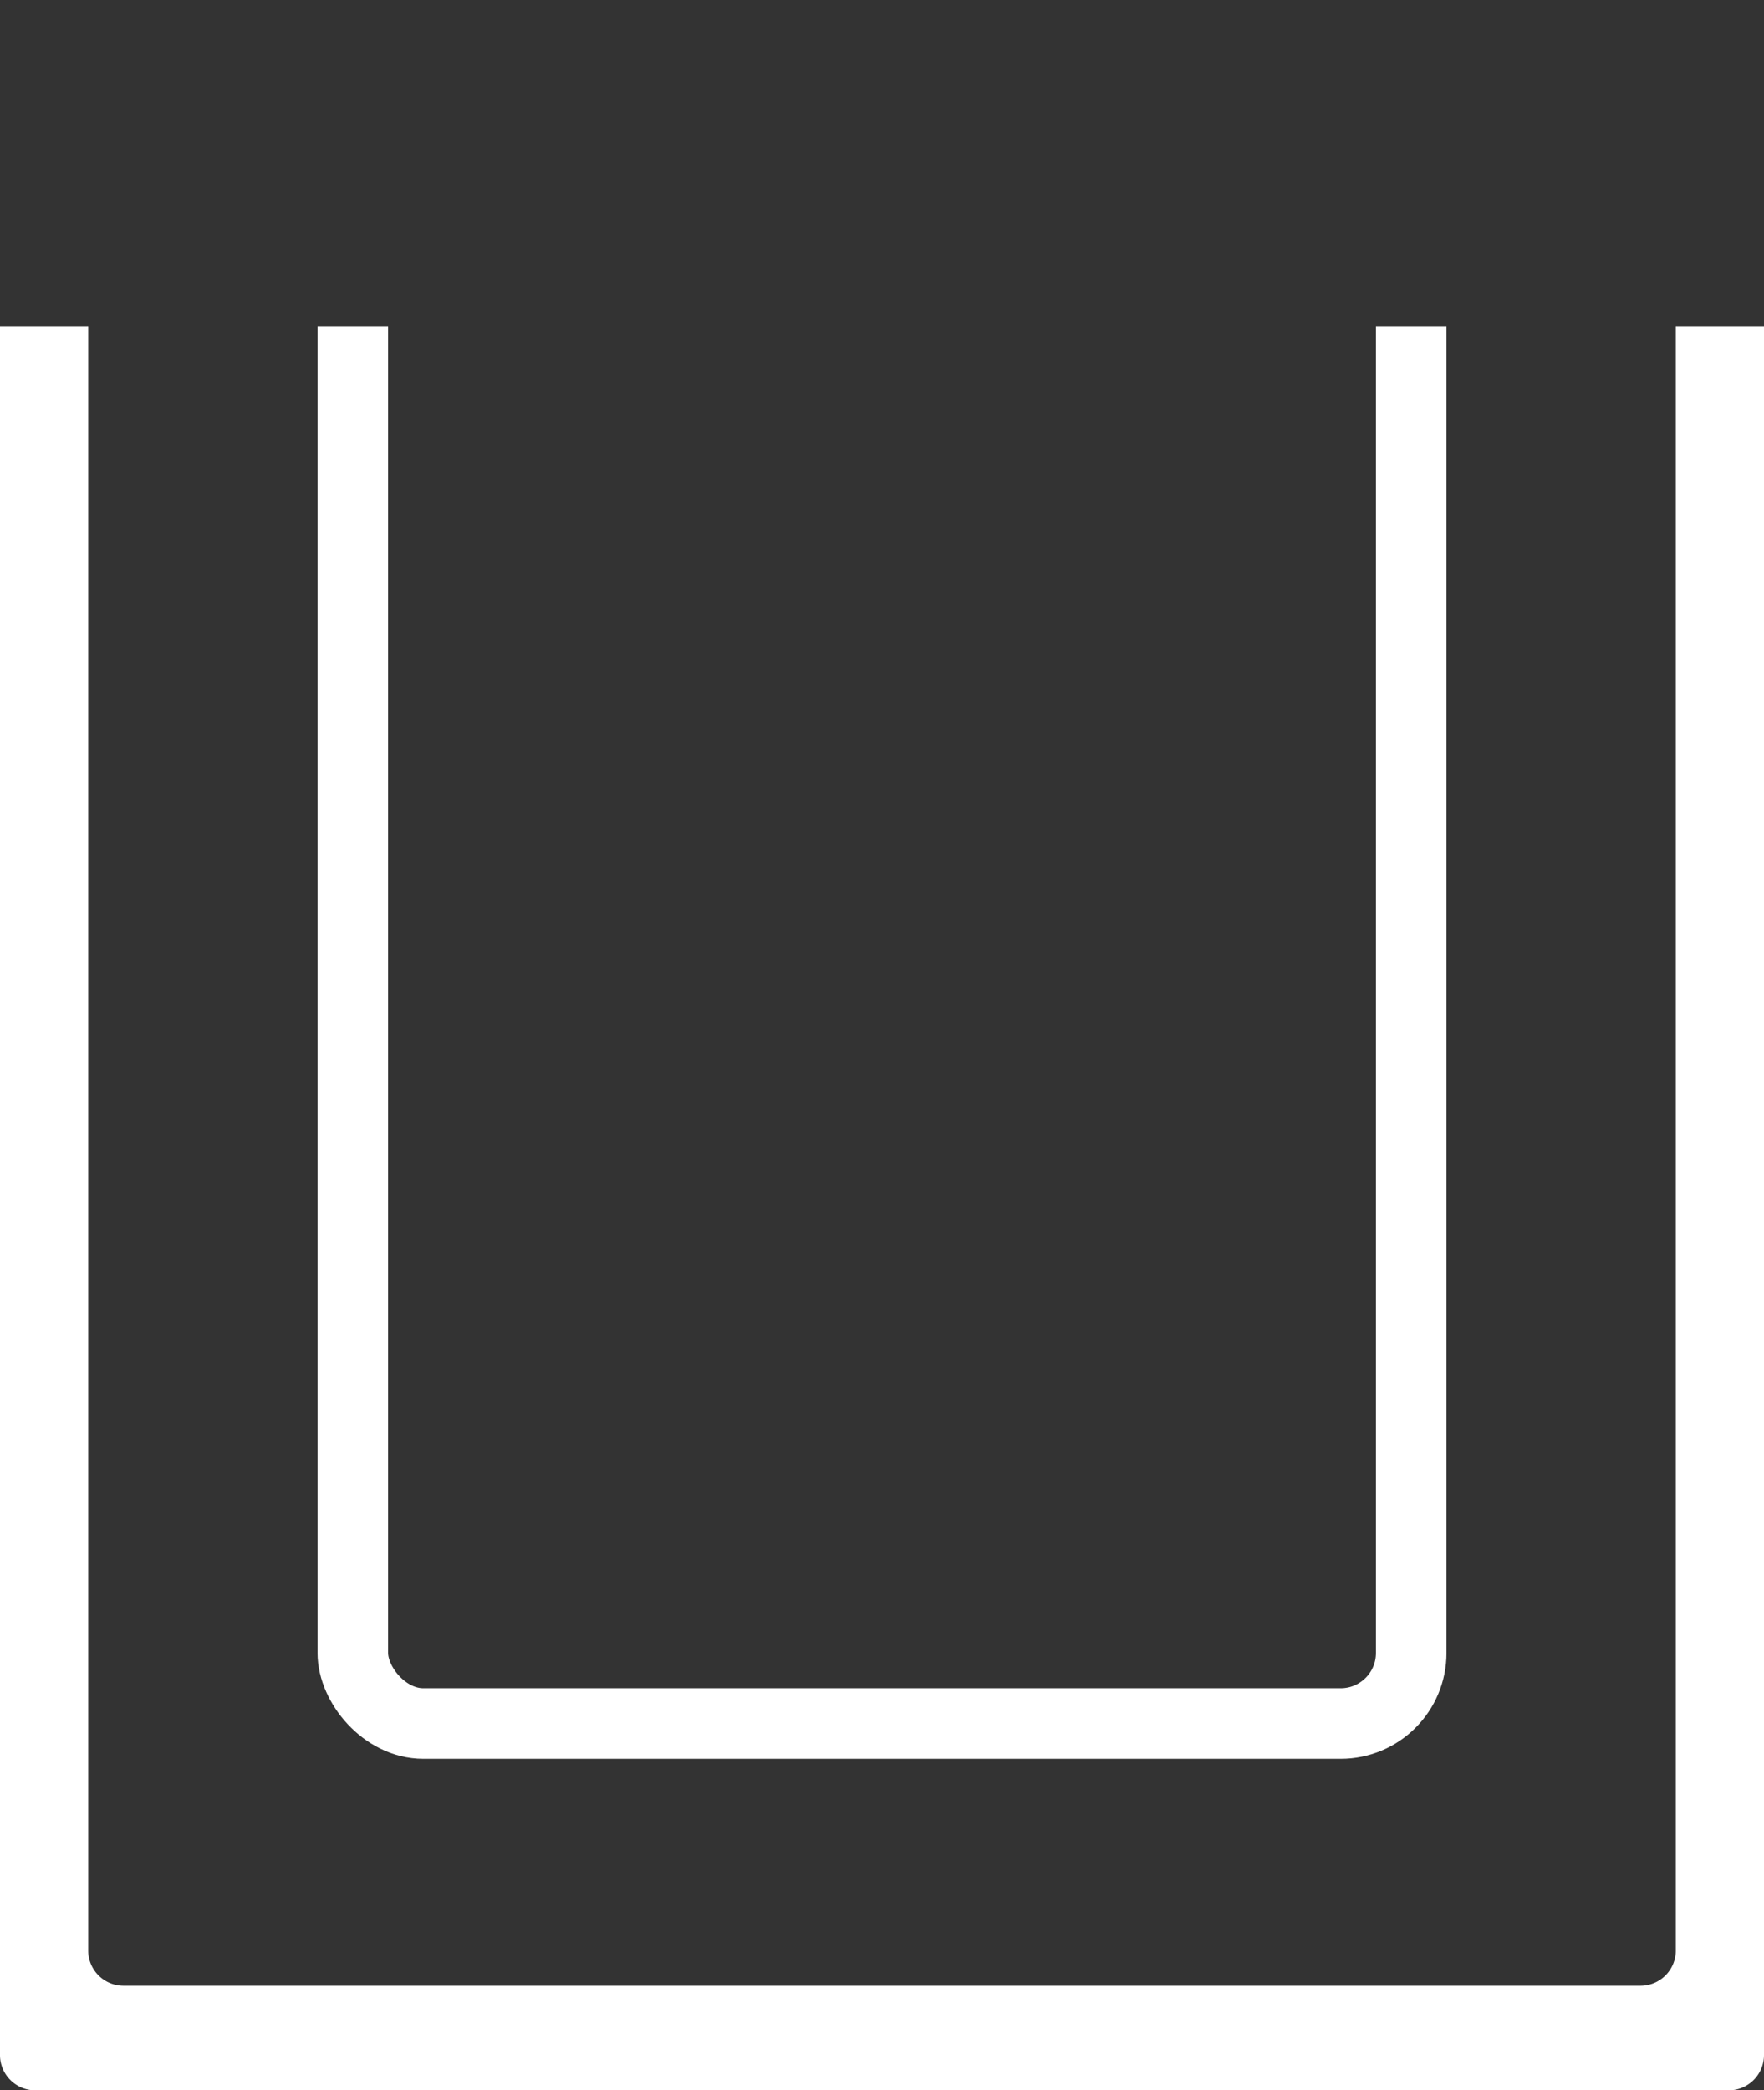
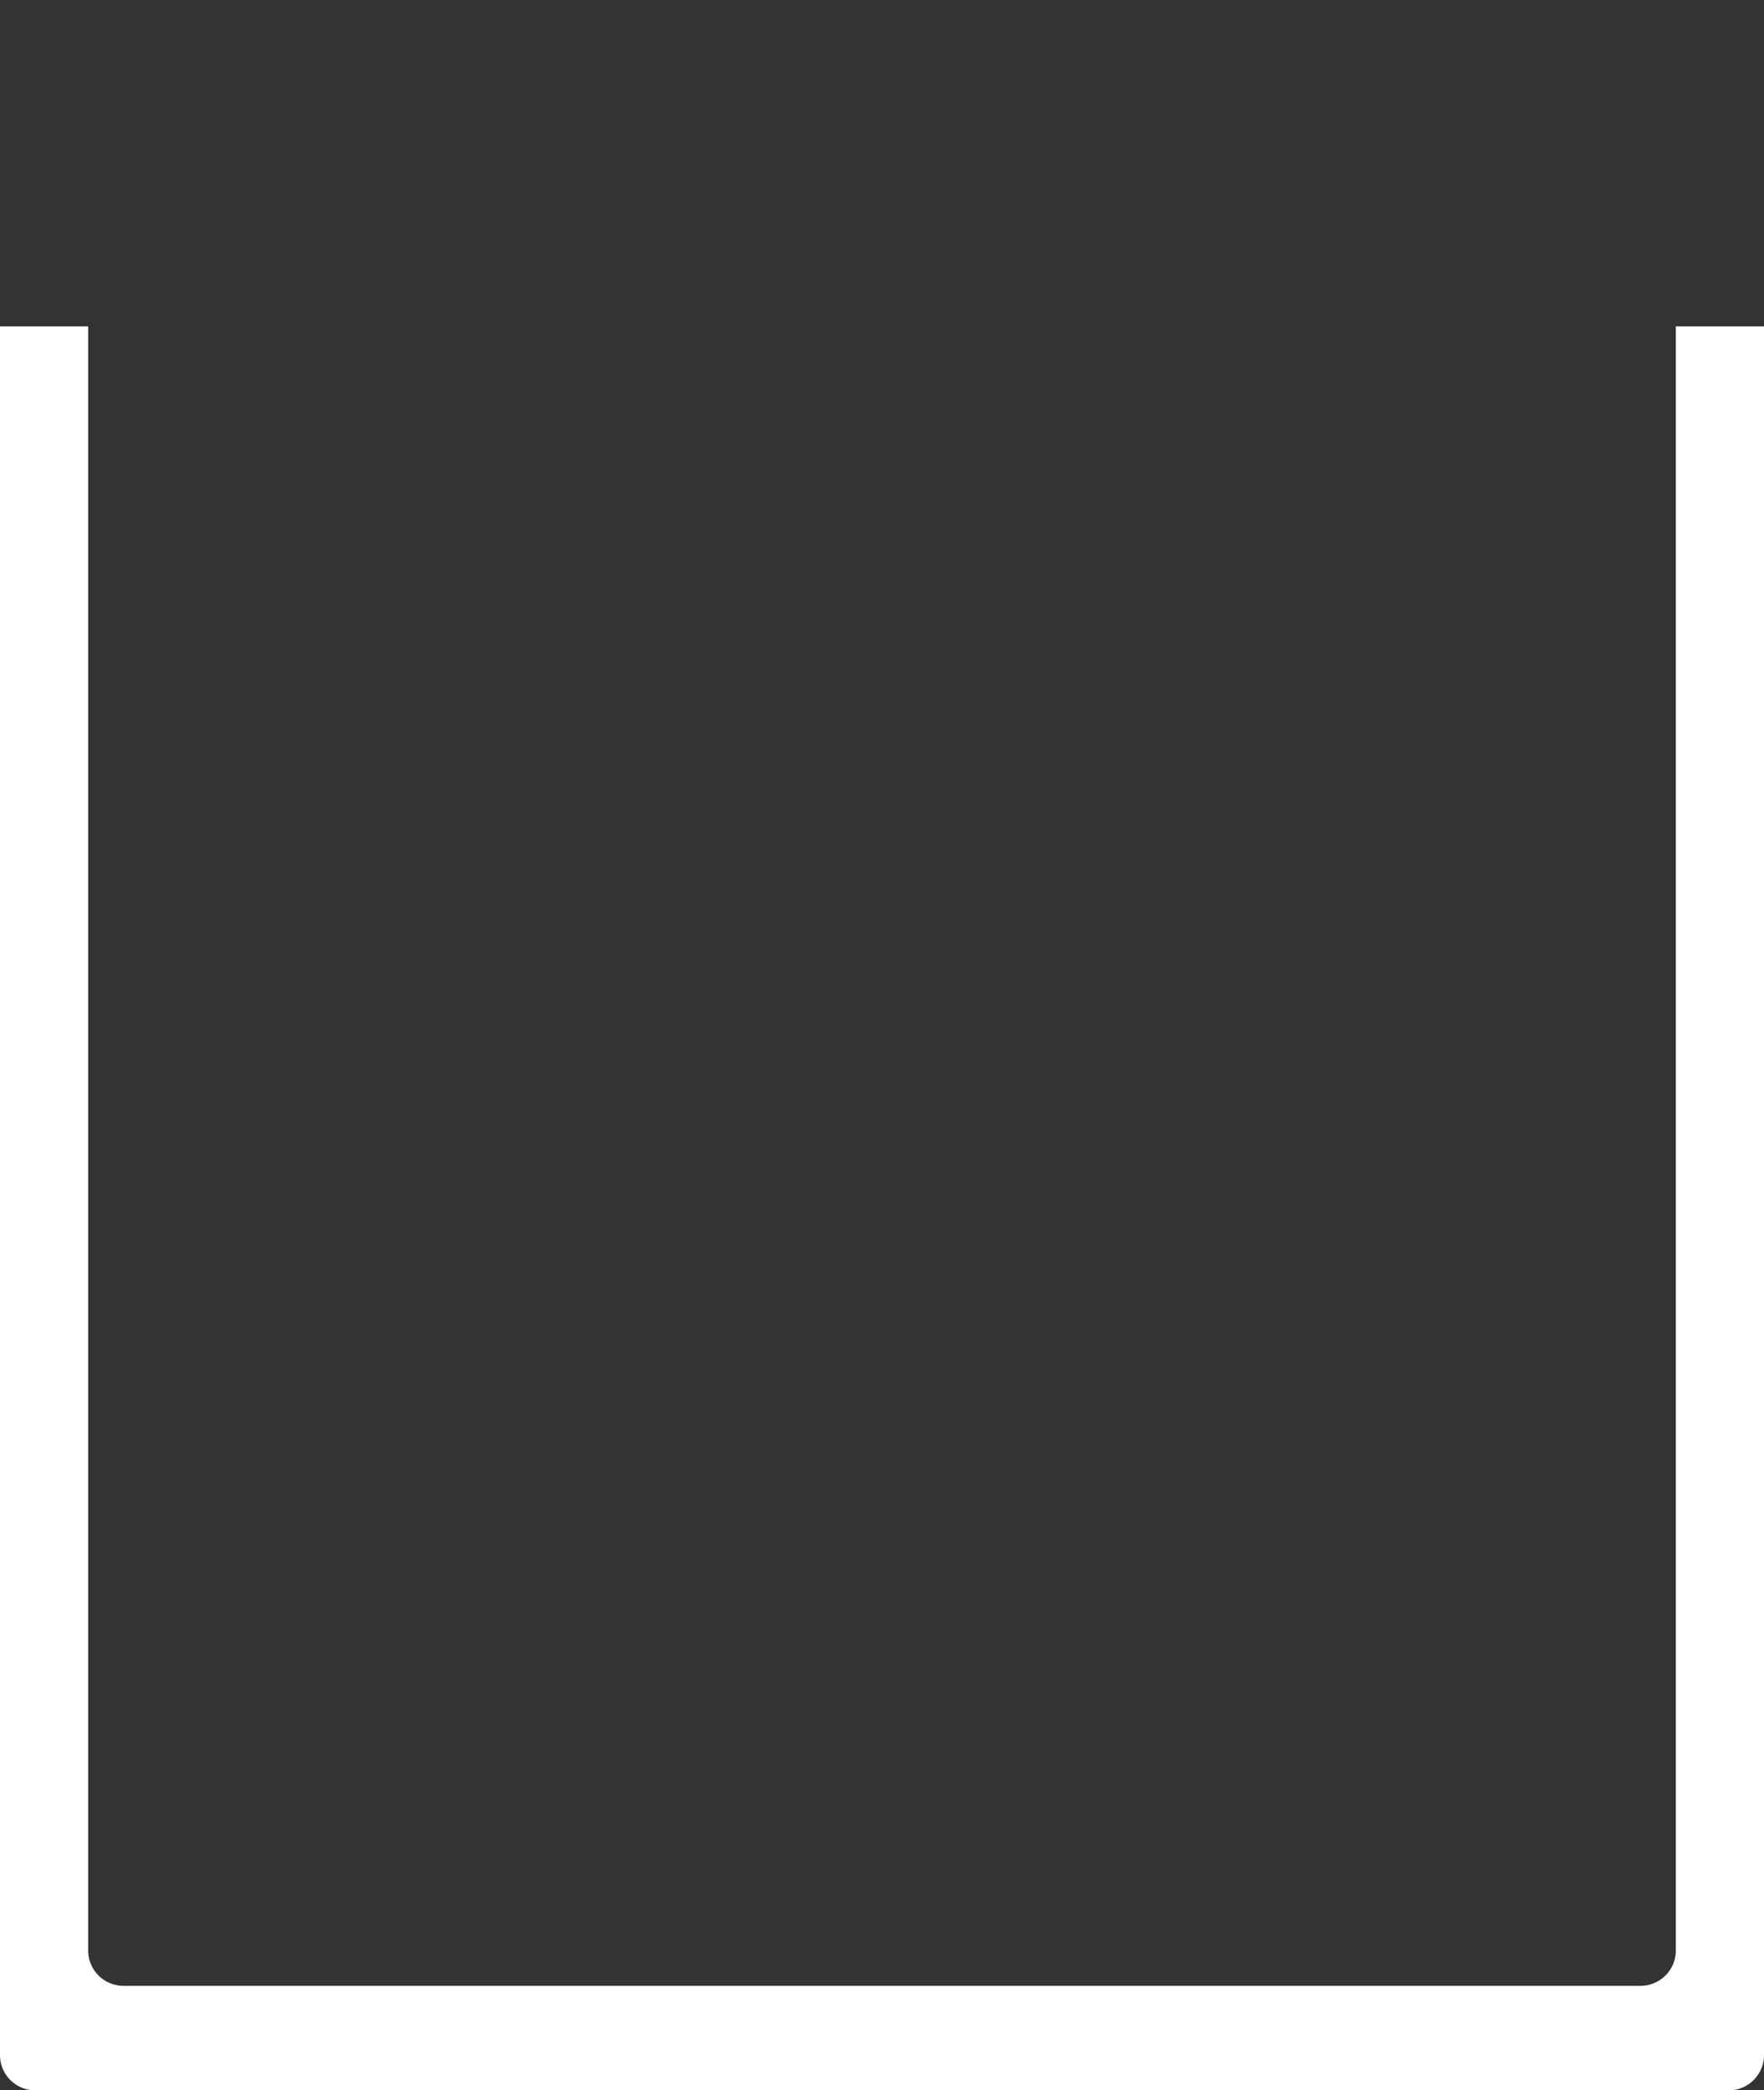
<svg xmlns="http://www.w3.org/2000/svg" id="bb244d7f-c945-4b40-b7eb-12475f1e39af" data-name="armatura" viewBox="0 0 200 237">
  <rect x="0" y="0" width="200" height="237" fill="#333333" stroke="none" />
  <defs>
    <style>.b3127ee4-8aa2-4a29-9de9-4a13235f9876,.e1f9024e-fe9c-4c6c-aa40-2680762f700a{fill:none;}.b69d0b12-9fef-475c-b9ff-e2d50c2f23a9{clip-path:url(#beae785b-b186-408f-9520-0917ca90e3ab);}.a89b5126-e0f9-4443-9da0-6fddedbbe0b9{fill:#fff;}.e1f9024e-fe9c-4c6c-aa40-2680762f700a{stroke:#fff;stroke-miterlimit:10;stroke-width:8px;}</style>
    <clipPath id="beae785b-b186-408f-9520-0917ca90e3ab" transform="translate(0 37)">
      <rect class="b3127ee4-8aa2-4a29-9de9-4a13235f9876" width="200" height="200" />
    </clipPath>
  </defs>
  <title>armatura_dubla_white</title>
  <g class="b69d0b12-9fef-475c-b9ff-e2d50c2f23a9">
    <path class="a89b5126-e0f9-4443-9da0-6fddedbbe0b9" d="M190-25.15v209.3a4,4,0,0,1-4,4H14a4,4,0,0,1-4-4V-21.15a4,4,0,0,1,4-4H190M200-33a4,4,0,0,0-4-4H4a4,4,0,0,0-4,4V196a4,4,0,0,0,4,4H196a4,4,0,0,0,4-4Z" transform="translate(0 37)" />
-     <rect class="e1f9024e-fe9c-4c6c-aa40-2680762f700a" x="40" y="5.01" width="120" height="190.4" rx="8" />
  </g>
</svg>